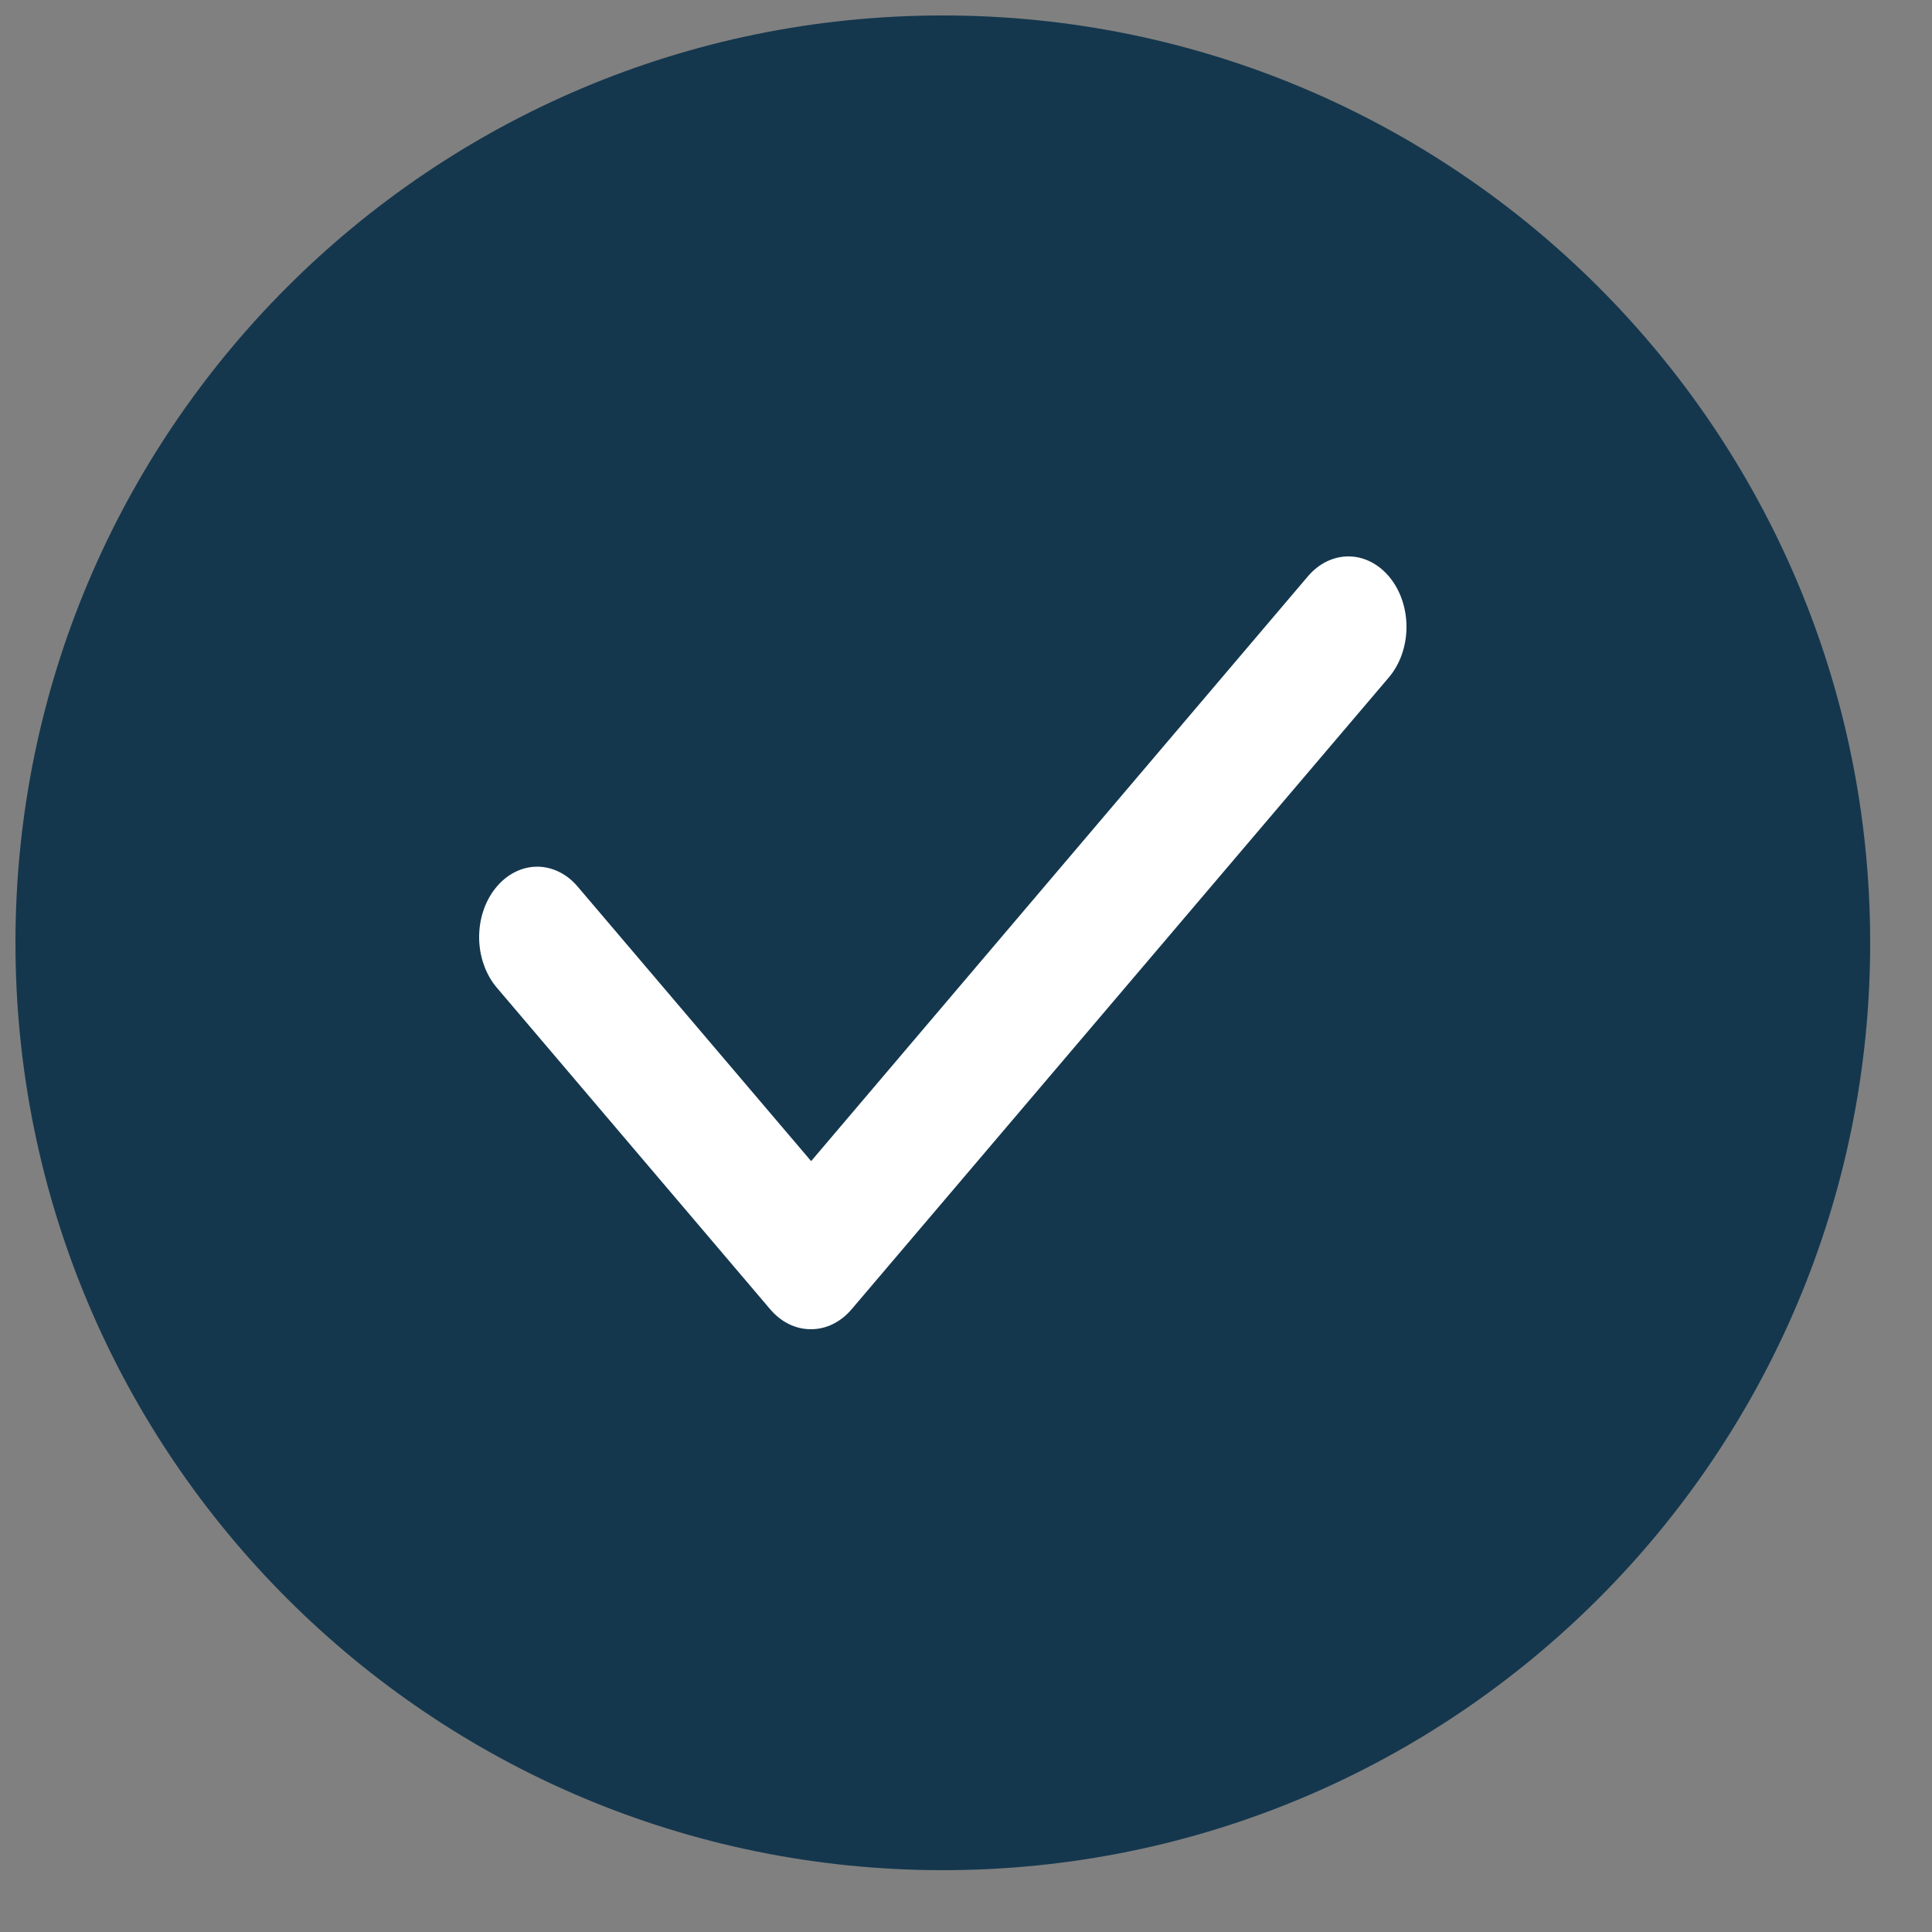
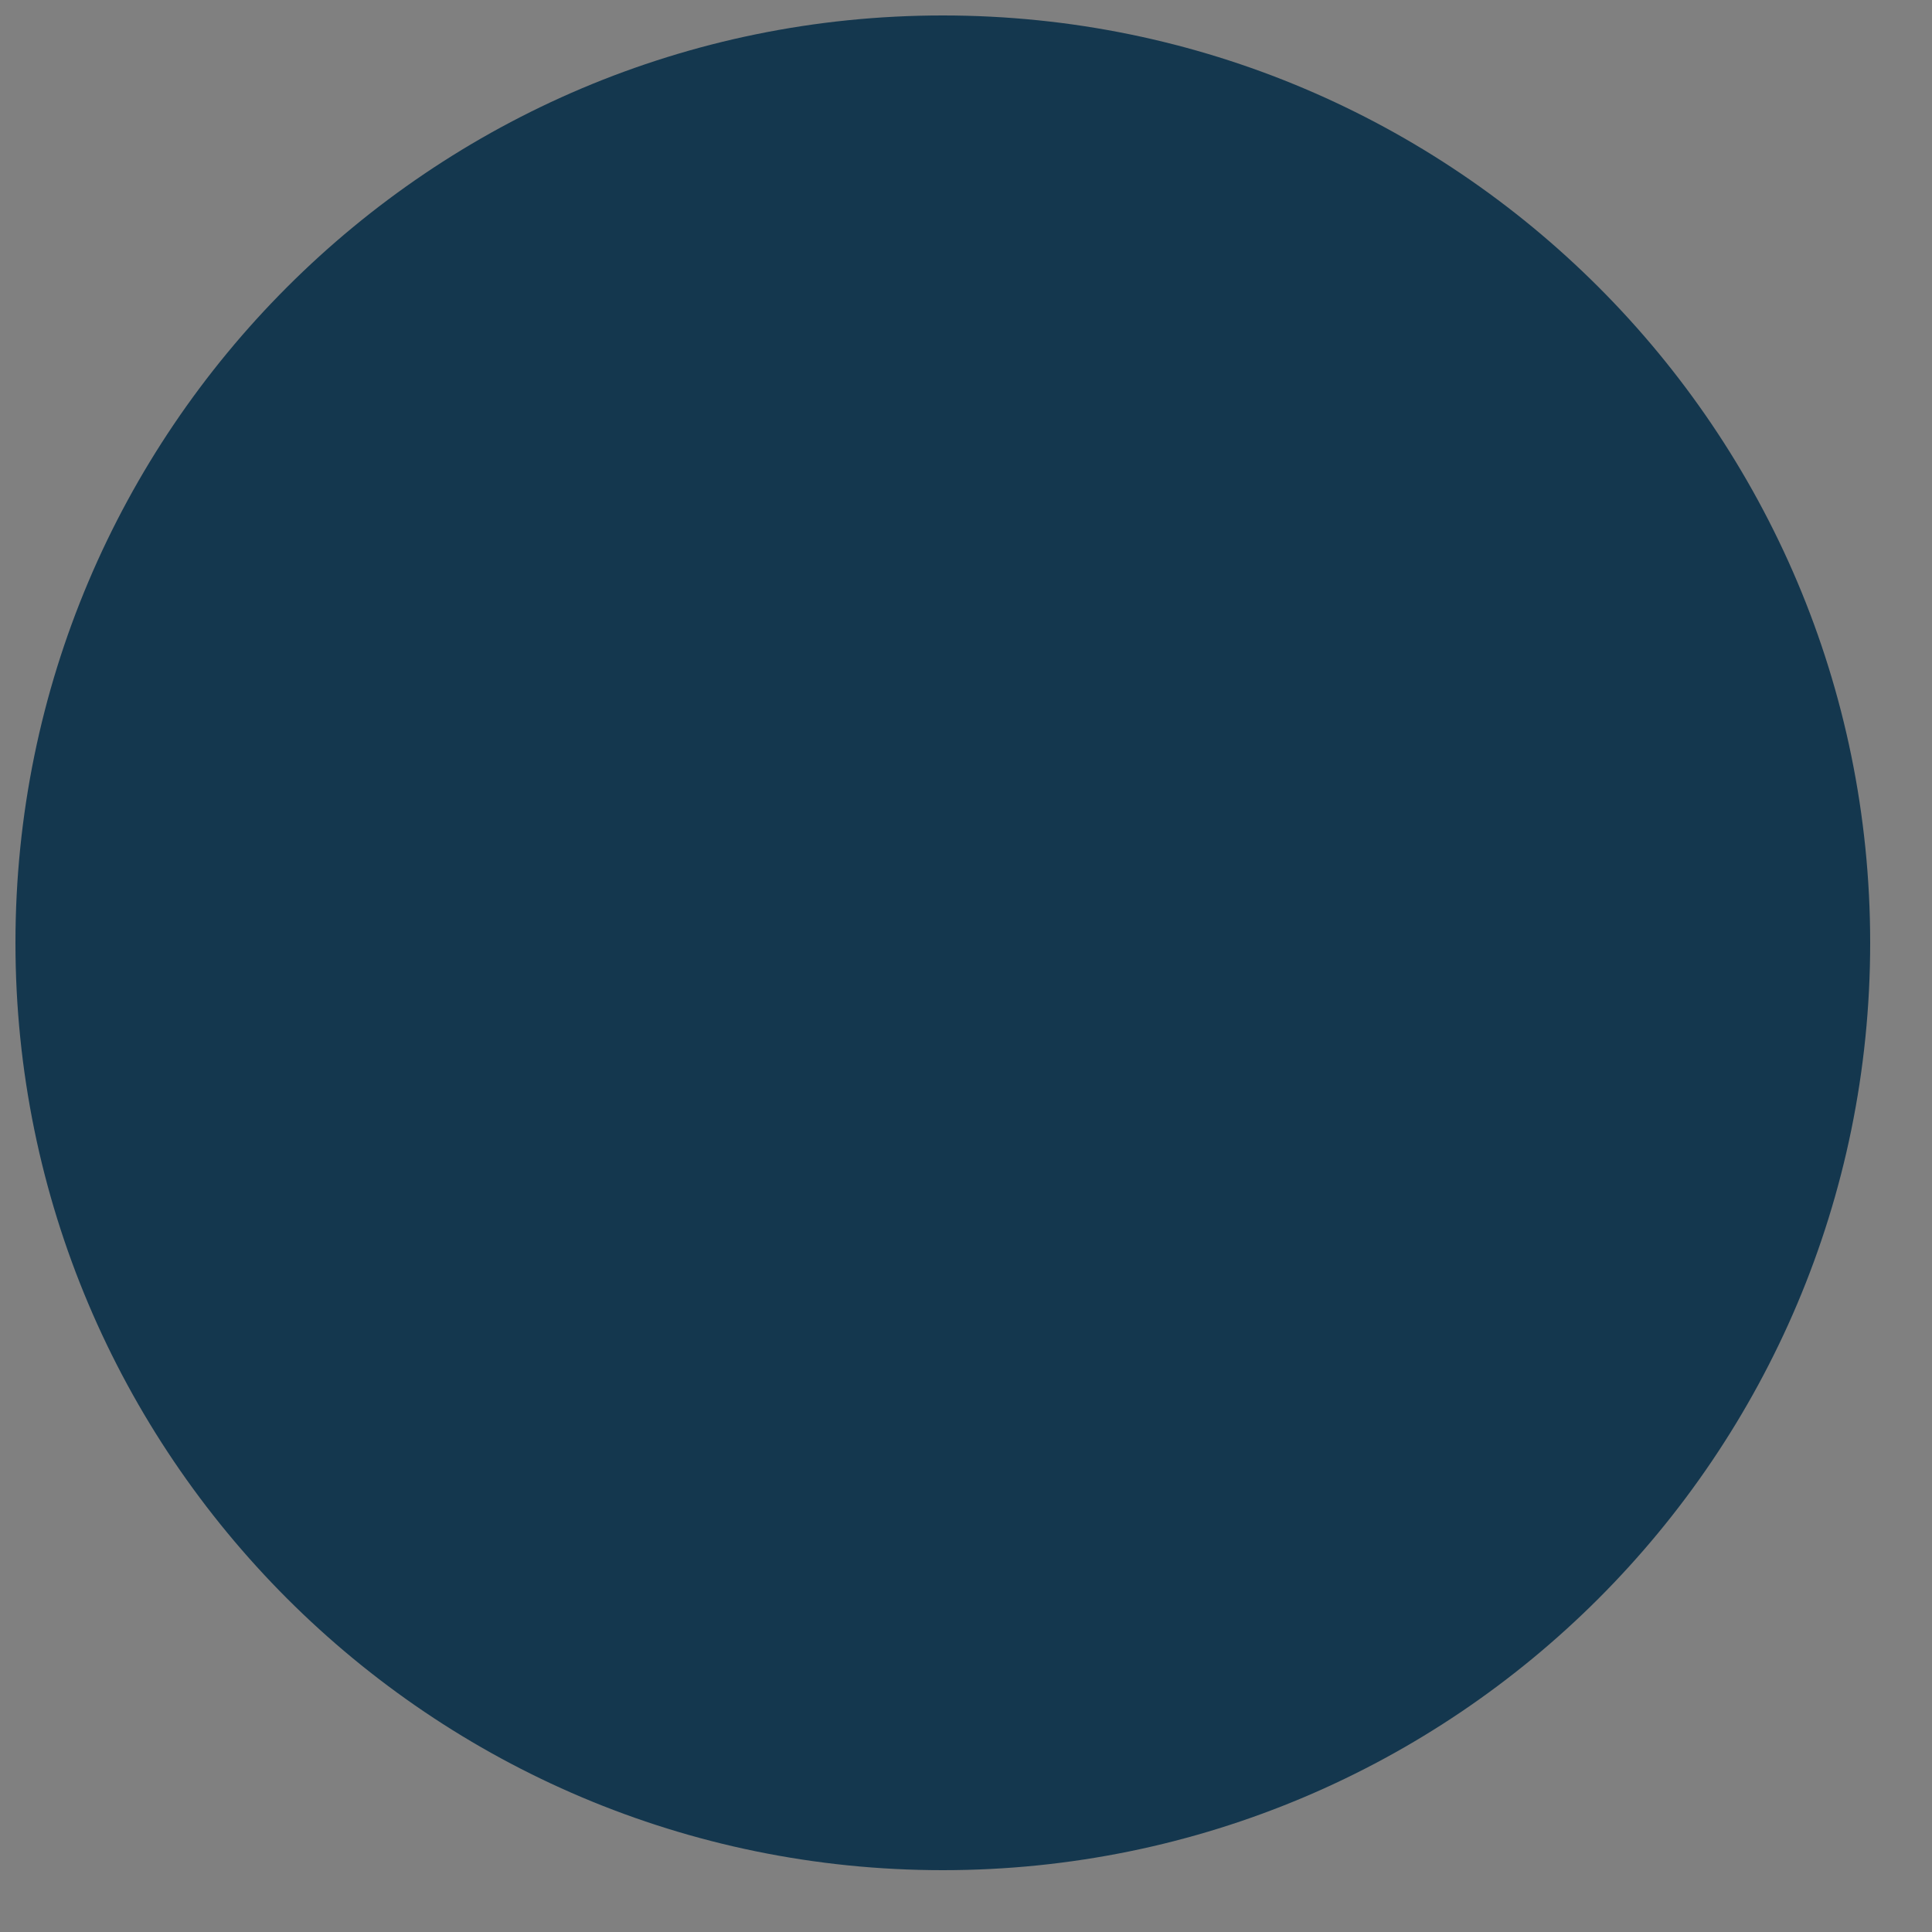
<svg xmlns="http://www.w3.org/2000/svg" width="25" height="25" viewBox="0 0 25 25" fill="none">
  <rect x="0" y="0" width="25" height="25" fill="#808080" stroke="none" />
  <path d="M0.2 12.2C0.2 5.573 5.573 0.2 12.2 0.2C18.827 0.2 24.2 5.573 24.2 12.2C24.2 18.827 18.827 24.2 12.2 24.2C5.573 24.2 0.2 18.827 0.2 12.2Z" fill="#14374E" />
  <g clip-path="url(#clip0_96_16699)">
-     <path d="M10.493 17.2C10.297 17.201 10.109 17.109 9.968 16.944L6.426 12.777C6.356 12.694 6.299 12.594 6.261 12.484C6.222 12.374 6.201 12.256 6.2 12.137C6.198 11.895 6.274 11.662 6.414 11.49C6.553 11.317 6.743 11.218 6.942 11.215C7.141 11.212 7.334 11.305 7.476 11.474L10.496 15.025L16.923 7.459C17.066 7.29 17.258 7.197 17.458 7.2C17.657 7.203 17.847 7.302 17.986 7.475C18.126 7.648 18.202 7.881 18.2 8.123C18.197 8.365 18.116 8.595 17.973 8.764L11.018 16.944C10.877 17.109 10.689 17.201 10.493 17.2Z" fill="white" />
-   </g>
+     </g>
  <defs>
    <clipPath id="clip0_96_16699">
      <rect width="12" height="12" fill="white" transform="translate(6.2 6.2)" />
    </clipPath>
  </defs>
</svg>